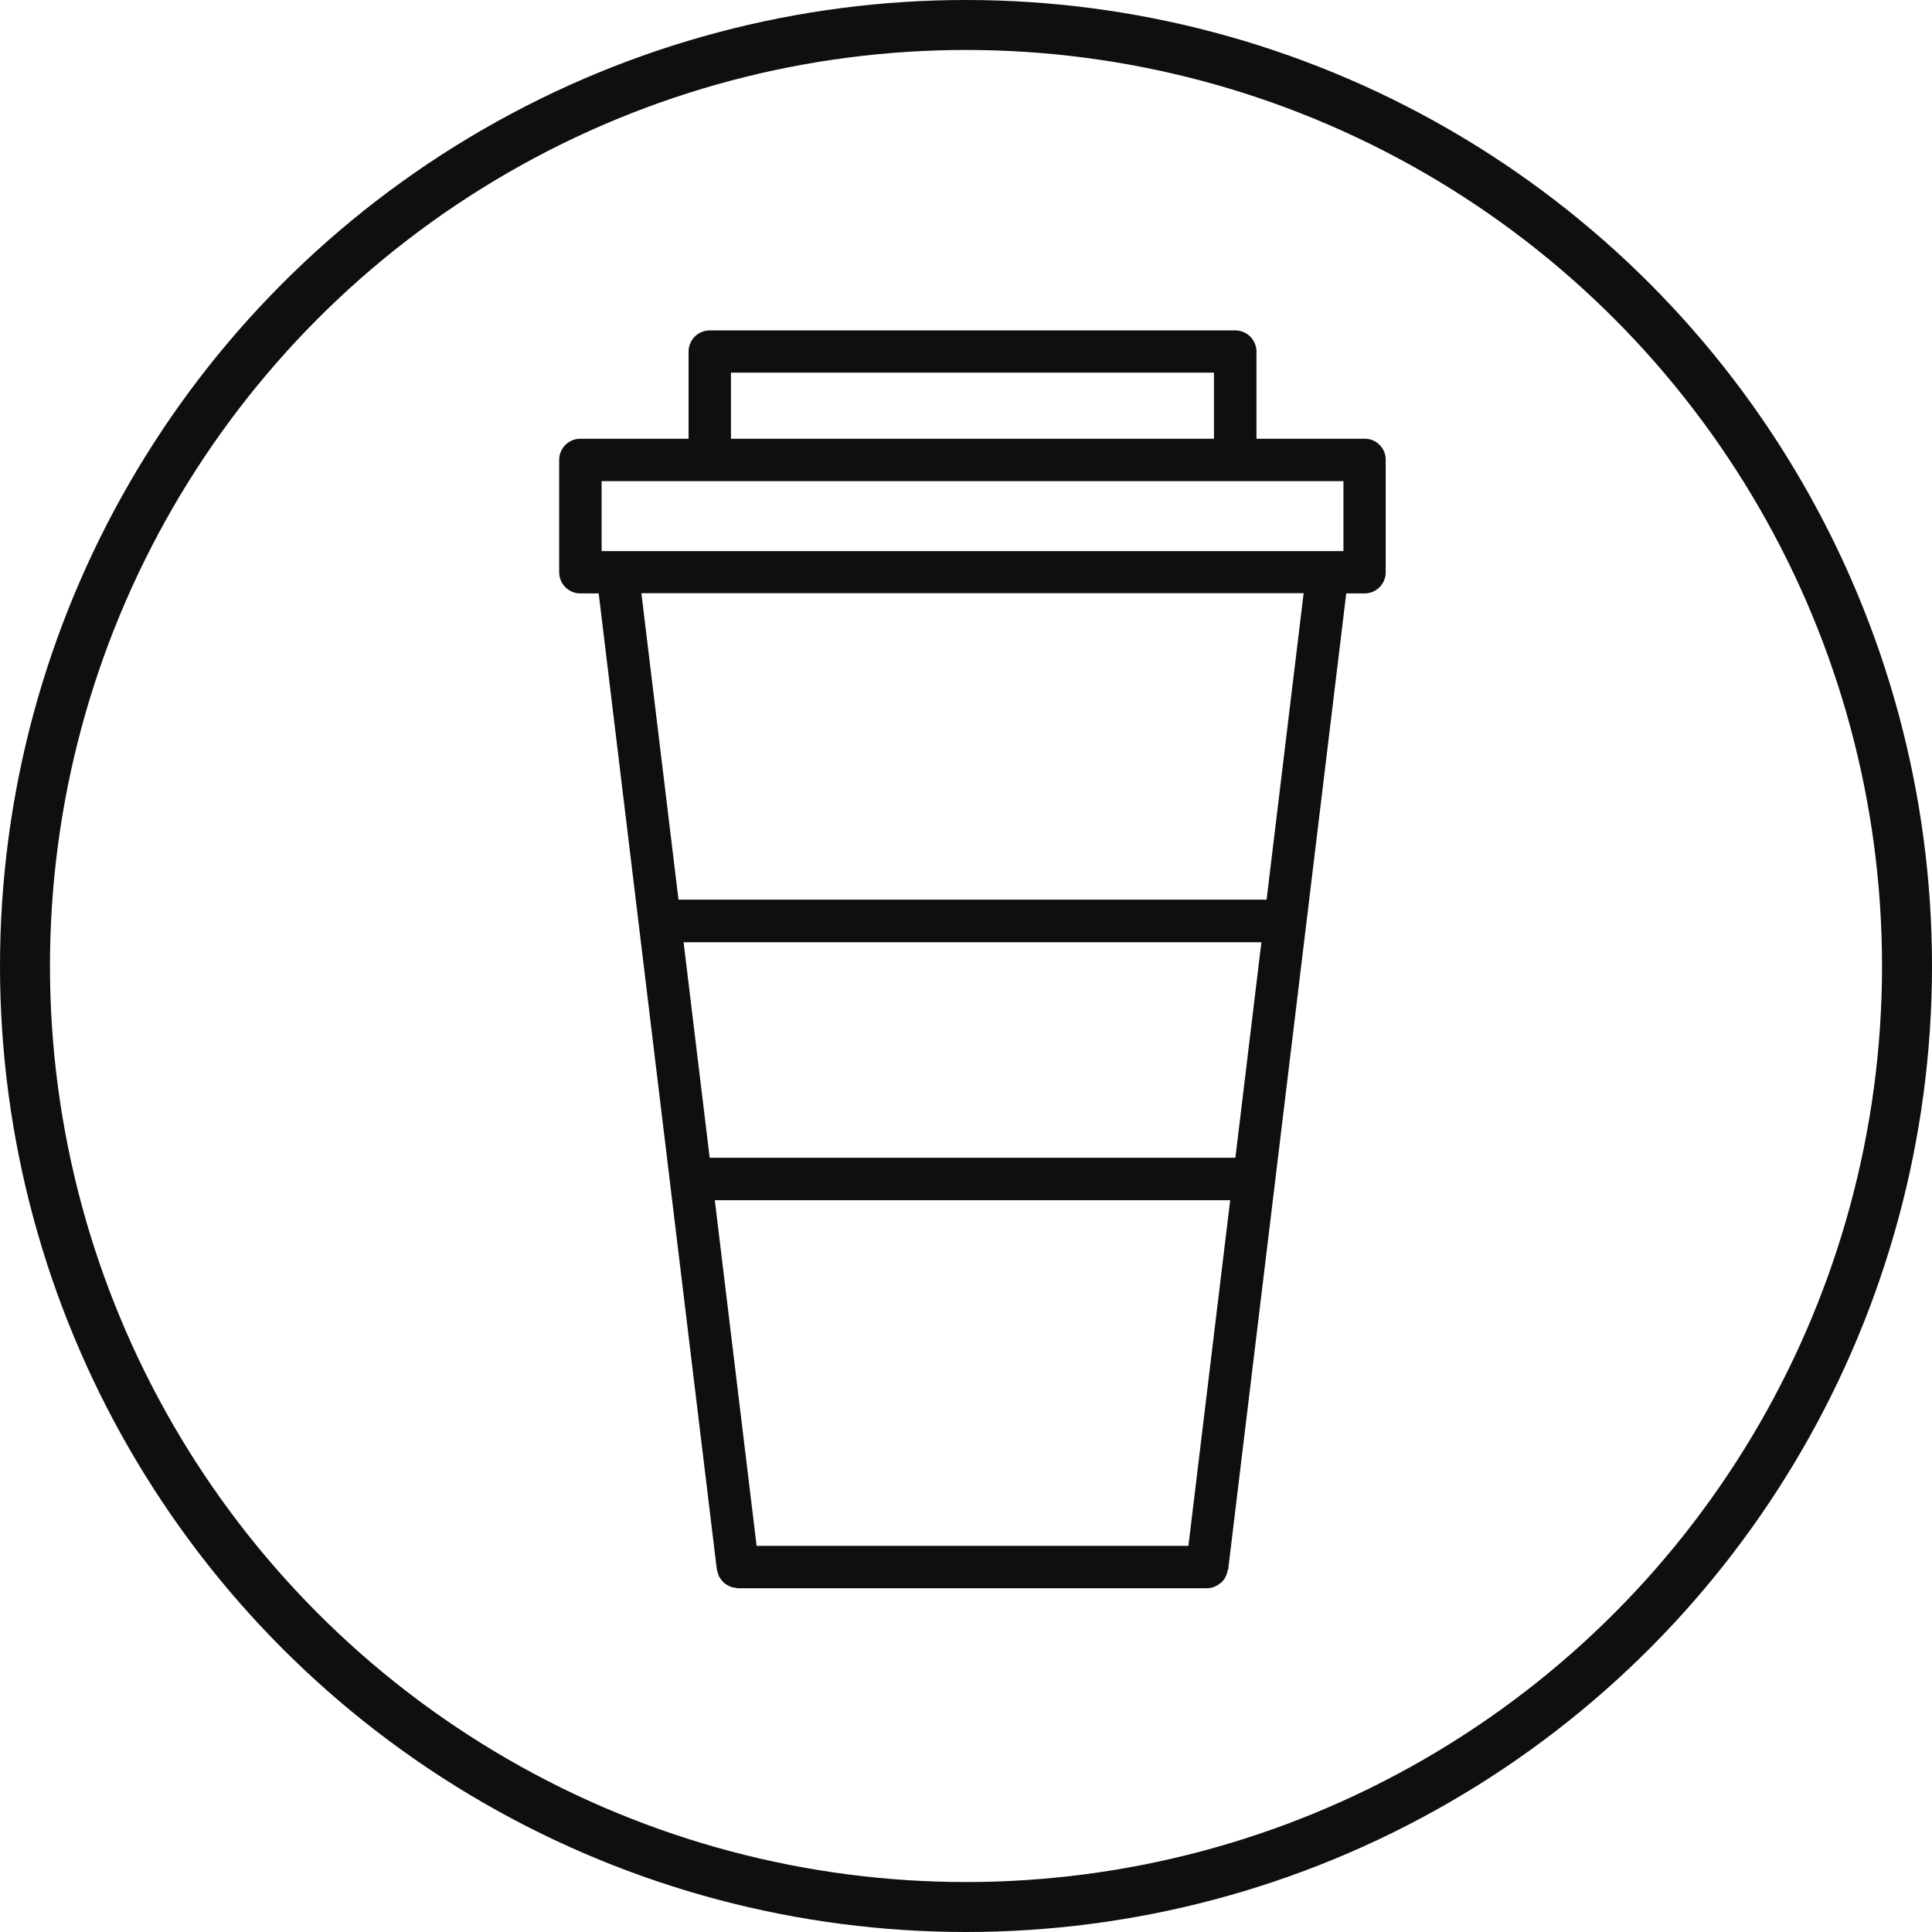
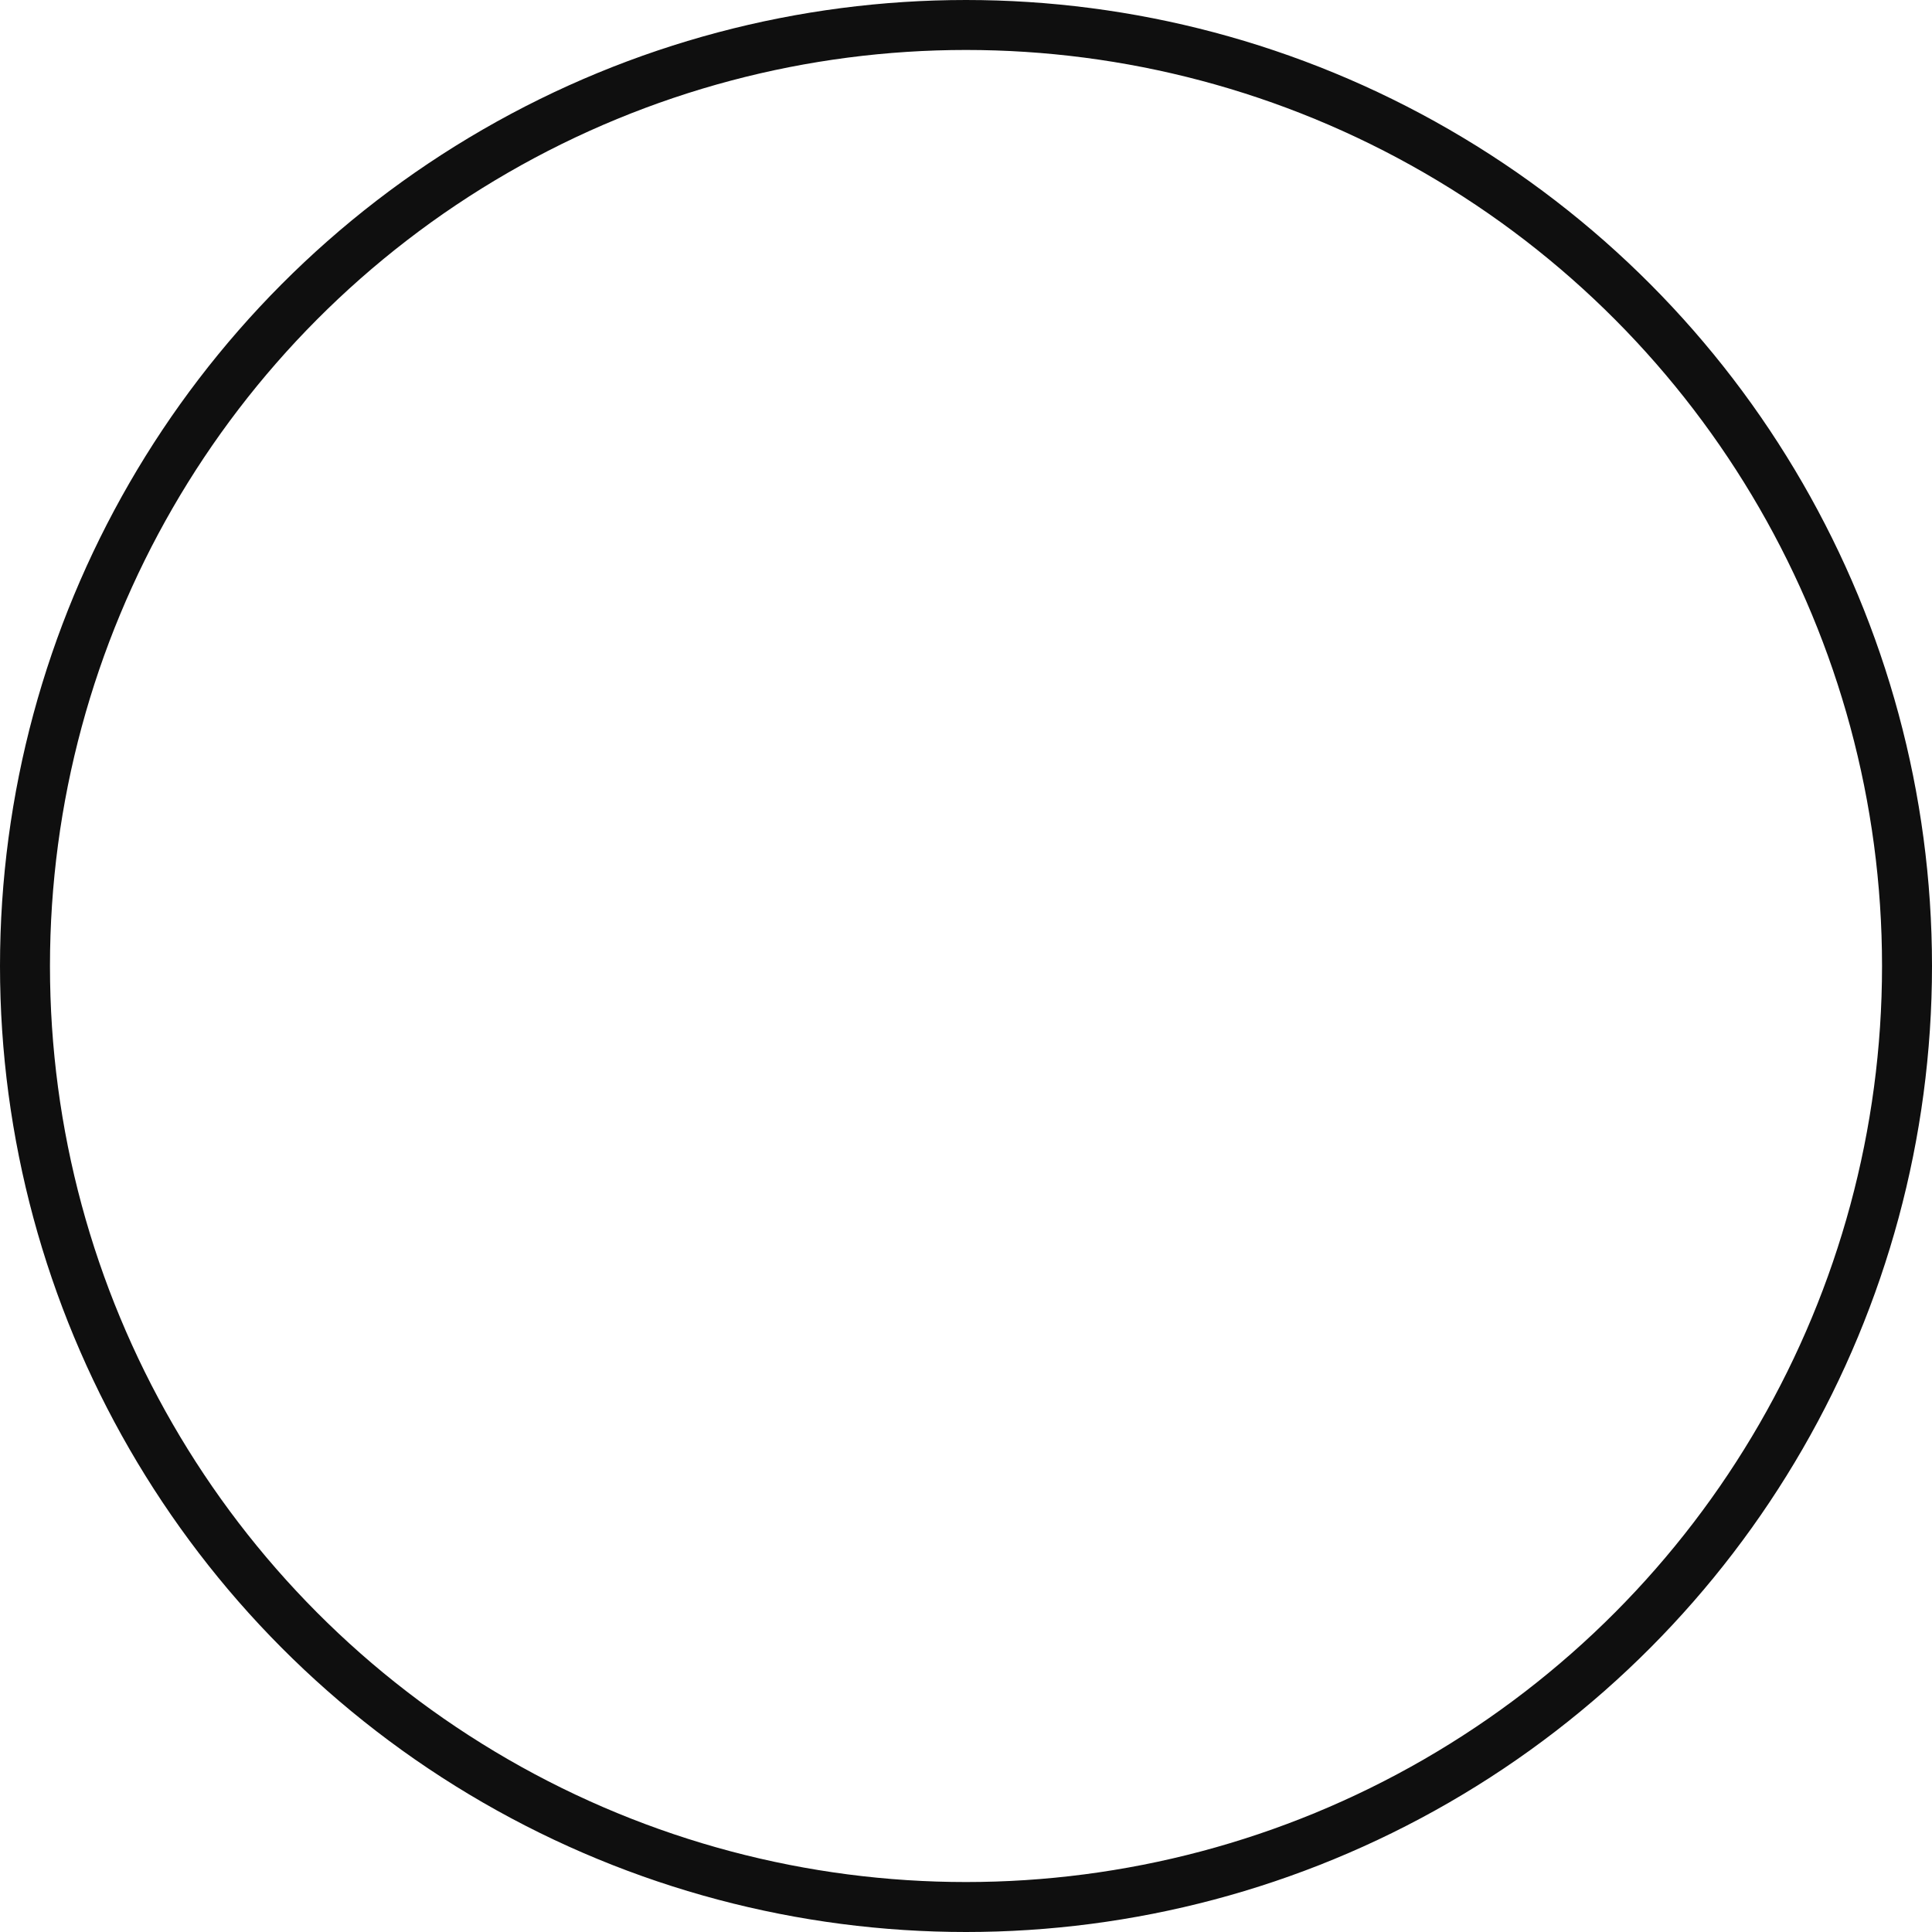
<svg xmlns="http://www.w3.org/2000/svg" viewBox="0 0 58 58" height="58" width="58">
  <g transform="translate(-1044.003 -2486.382)" id="Icon">
    <g stroke-width="1.5" stroke="#0f0f0f" fill="none" transform="translate(1044.003 2486.382)" data-name="Ellipse 8" id="Ellipse_8">
      <circle stroke="none" r="29" cy="29" cx="29" />
      <circle fill="none" r="28.25" cy="29" cx="29" />
    </g>
-     <path fill="#0f0f0f" transform="translate(1056.59 2496.169)" d="M28.38,3.384H25.133V.768A.637.637,0,0,0,24.5.132H8.721a.636.636,0,0,0-.636.636V3.384H4.837A.636.636,0,0,0,4.2,4.02V7.392a.636.636,0,0,0,.636.636h.55L8.933,37.333a.442.442,0,0,0,.027.081A.631.631,0,0,0,9,37.539a.919.919,0,0,0,.148.193.97.97,0,0,0,.205.119.645.645,0,0,0,.123.025.5.5,0,0,0,.084.017H23.65a.624.624,0,0,0,.395-.15c.011-.008.022-.013.032-.021a.628.628,0,0,0,.188-.356c0-.013.016-.019.018-.033L27.828,8.028h.549a.636.636,0,0,0,.636-.636V4.02A.63.63,0,0,0,28.38,3.384ZM9.357,1.4h14.5V3.384H9.357ZM5.474,4.657h22.27v2.1H5.474ZM24.5,24.97H8.718L7.935,18.5H25.281Zm-1.41,11.651H10.127L8.872,26.244H24.344Zm2.347-19.4H7.782l-1.114-9.2H26.549Z" data-name="Path 167" id="Path_167" />
  </g>
</svg>